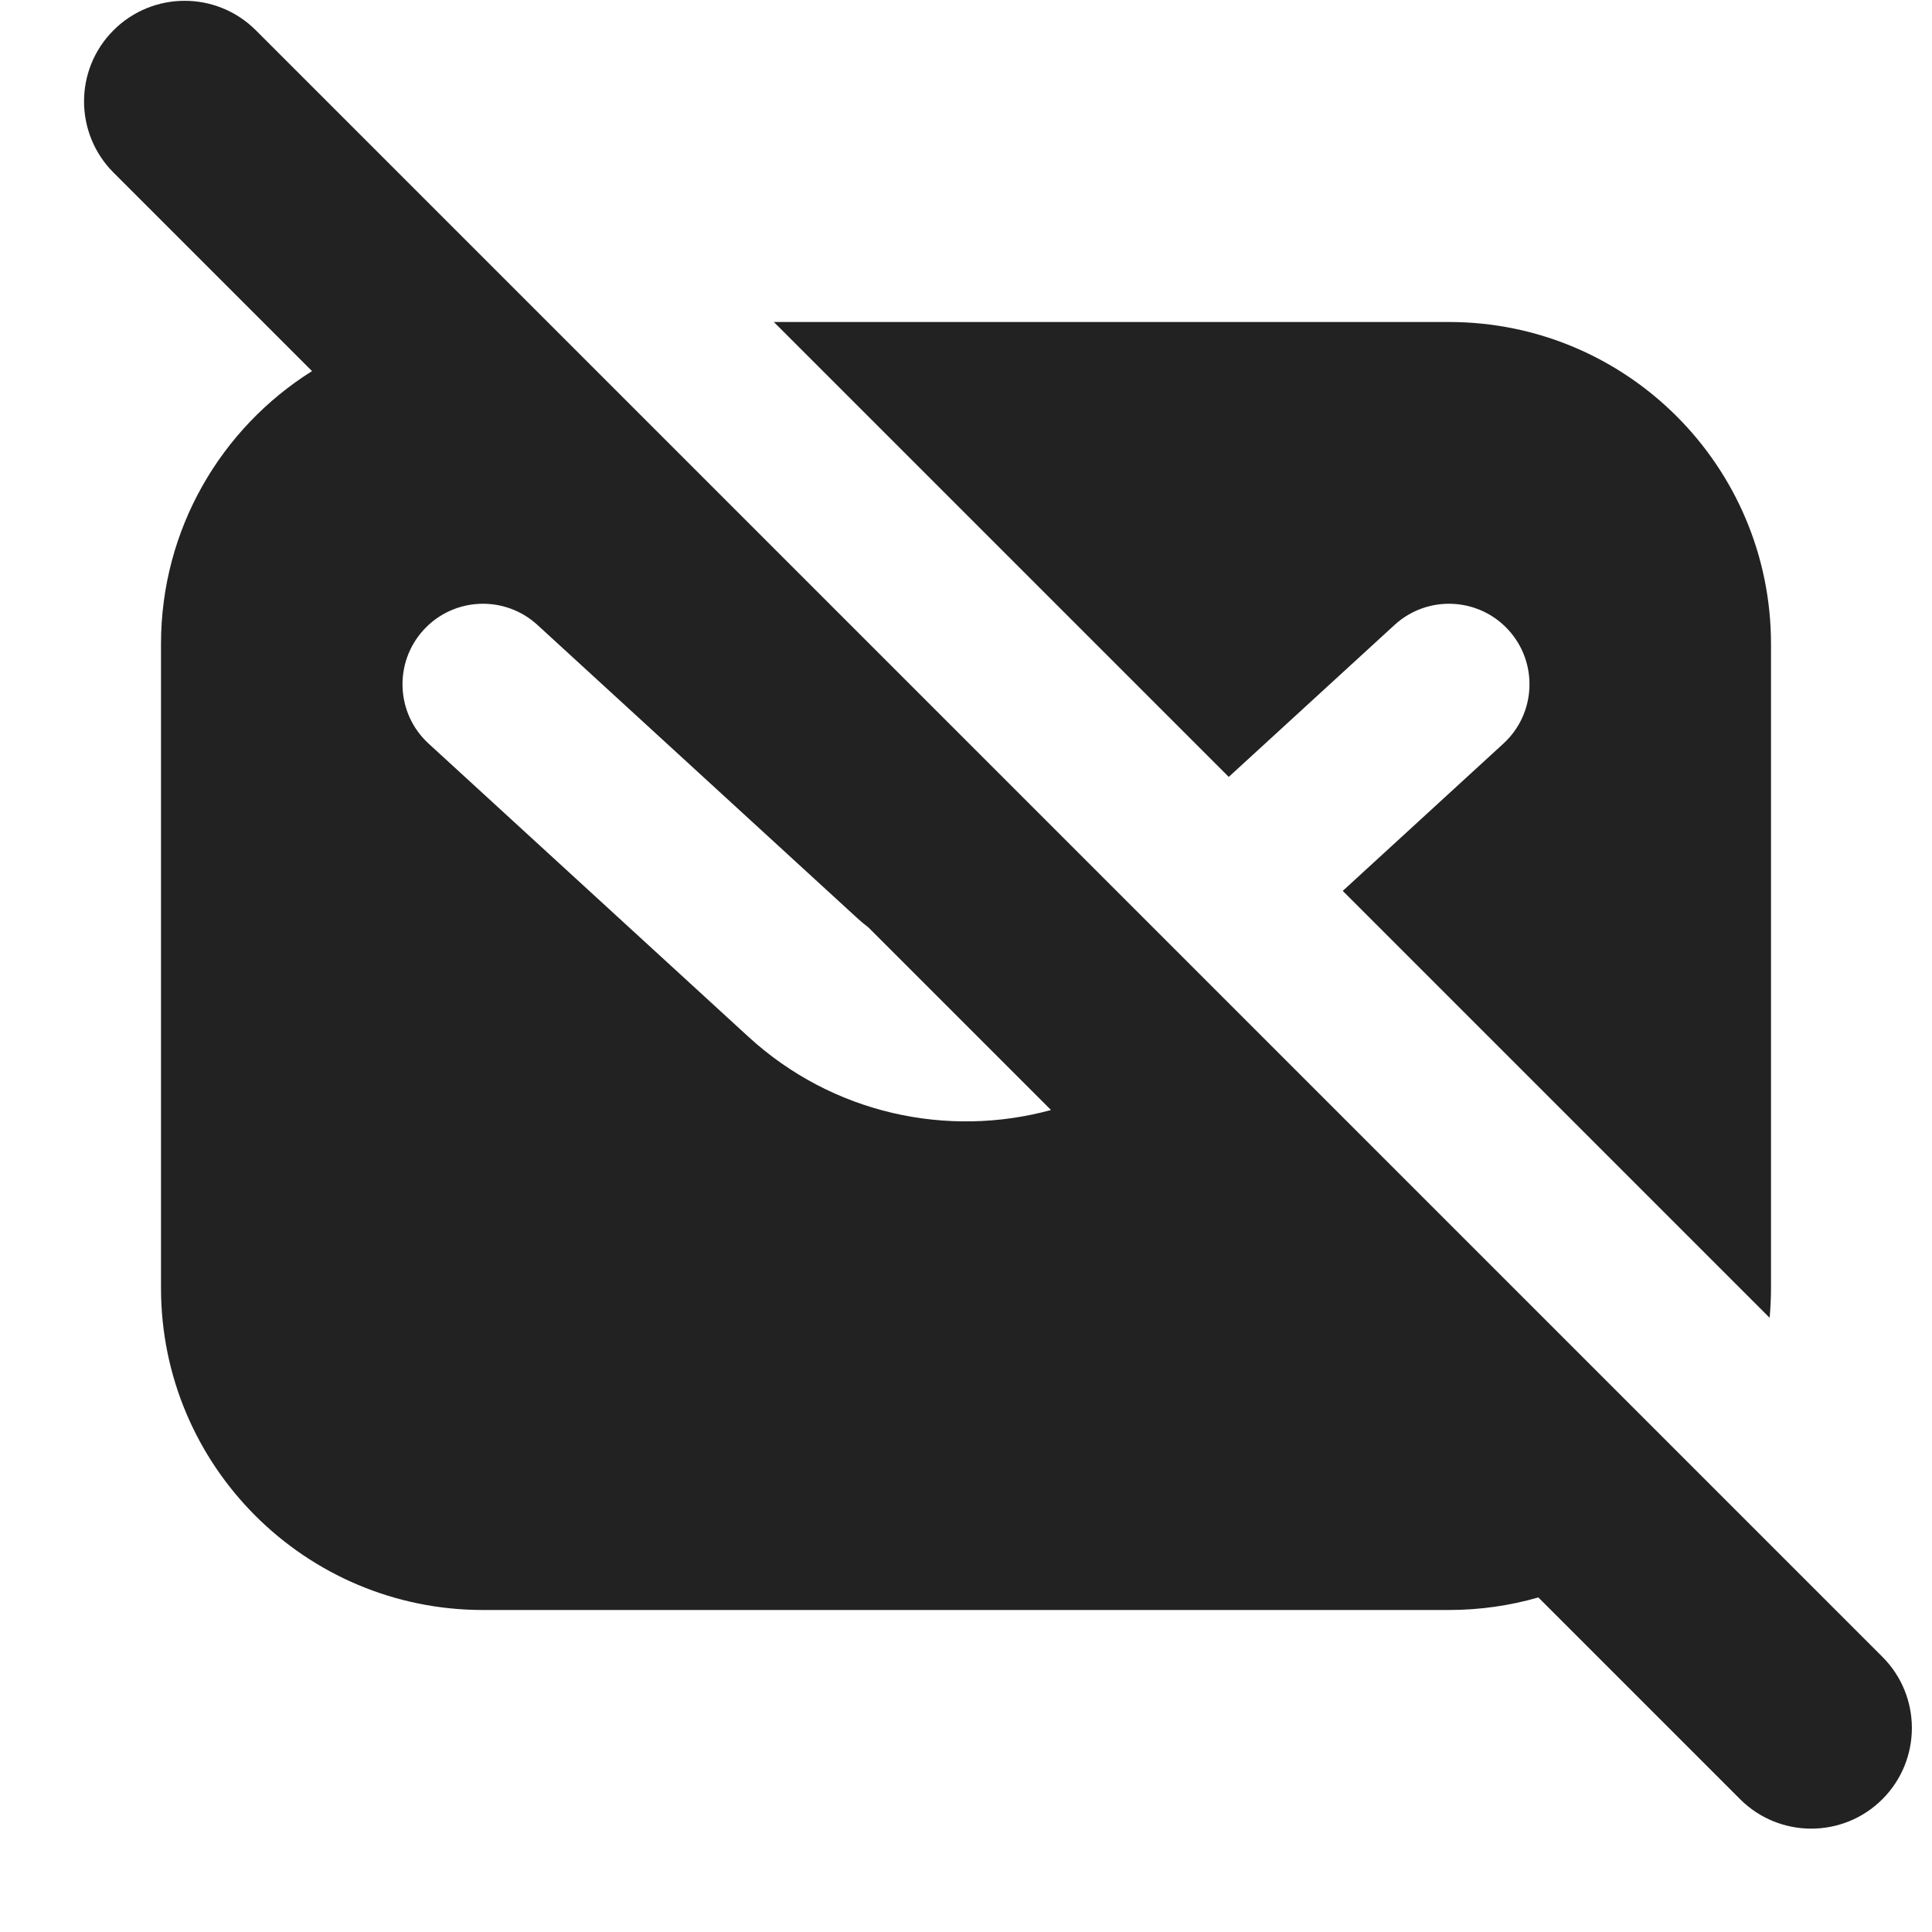
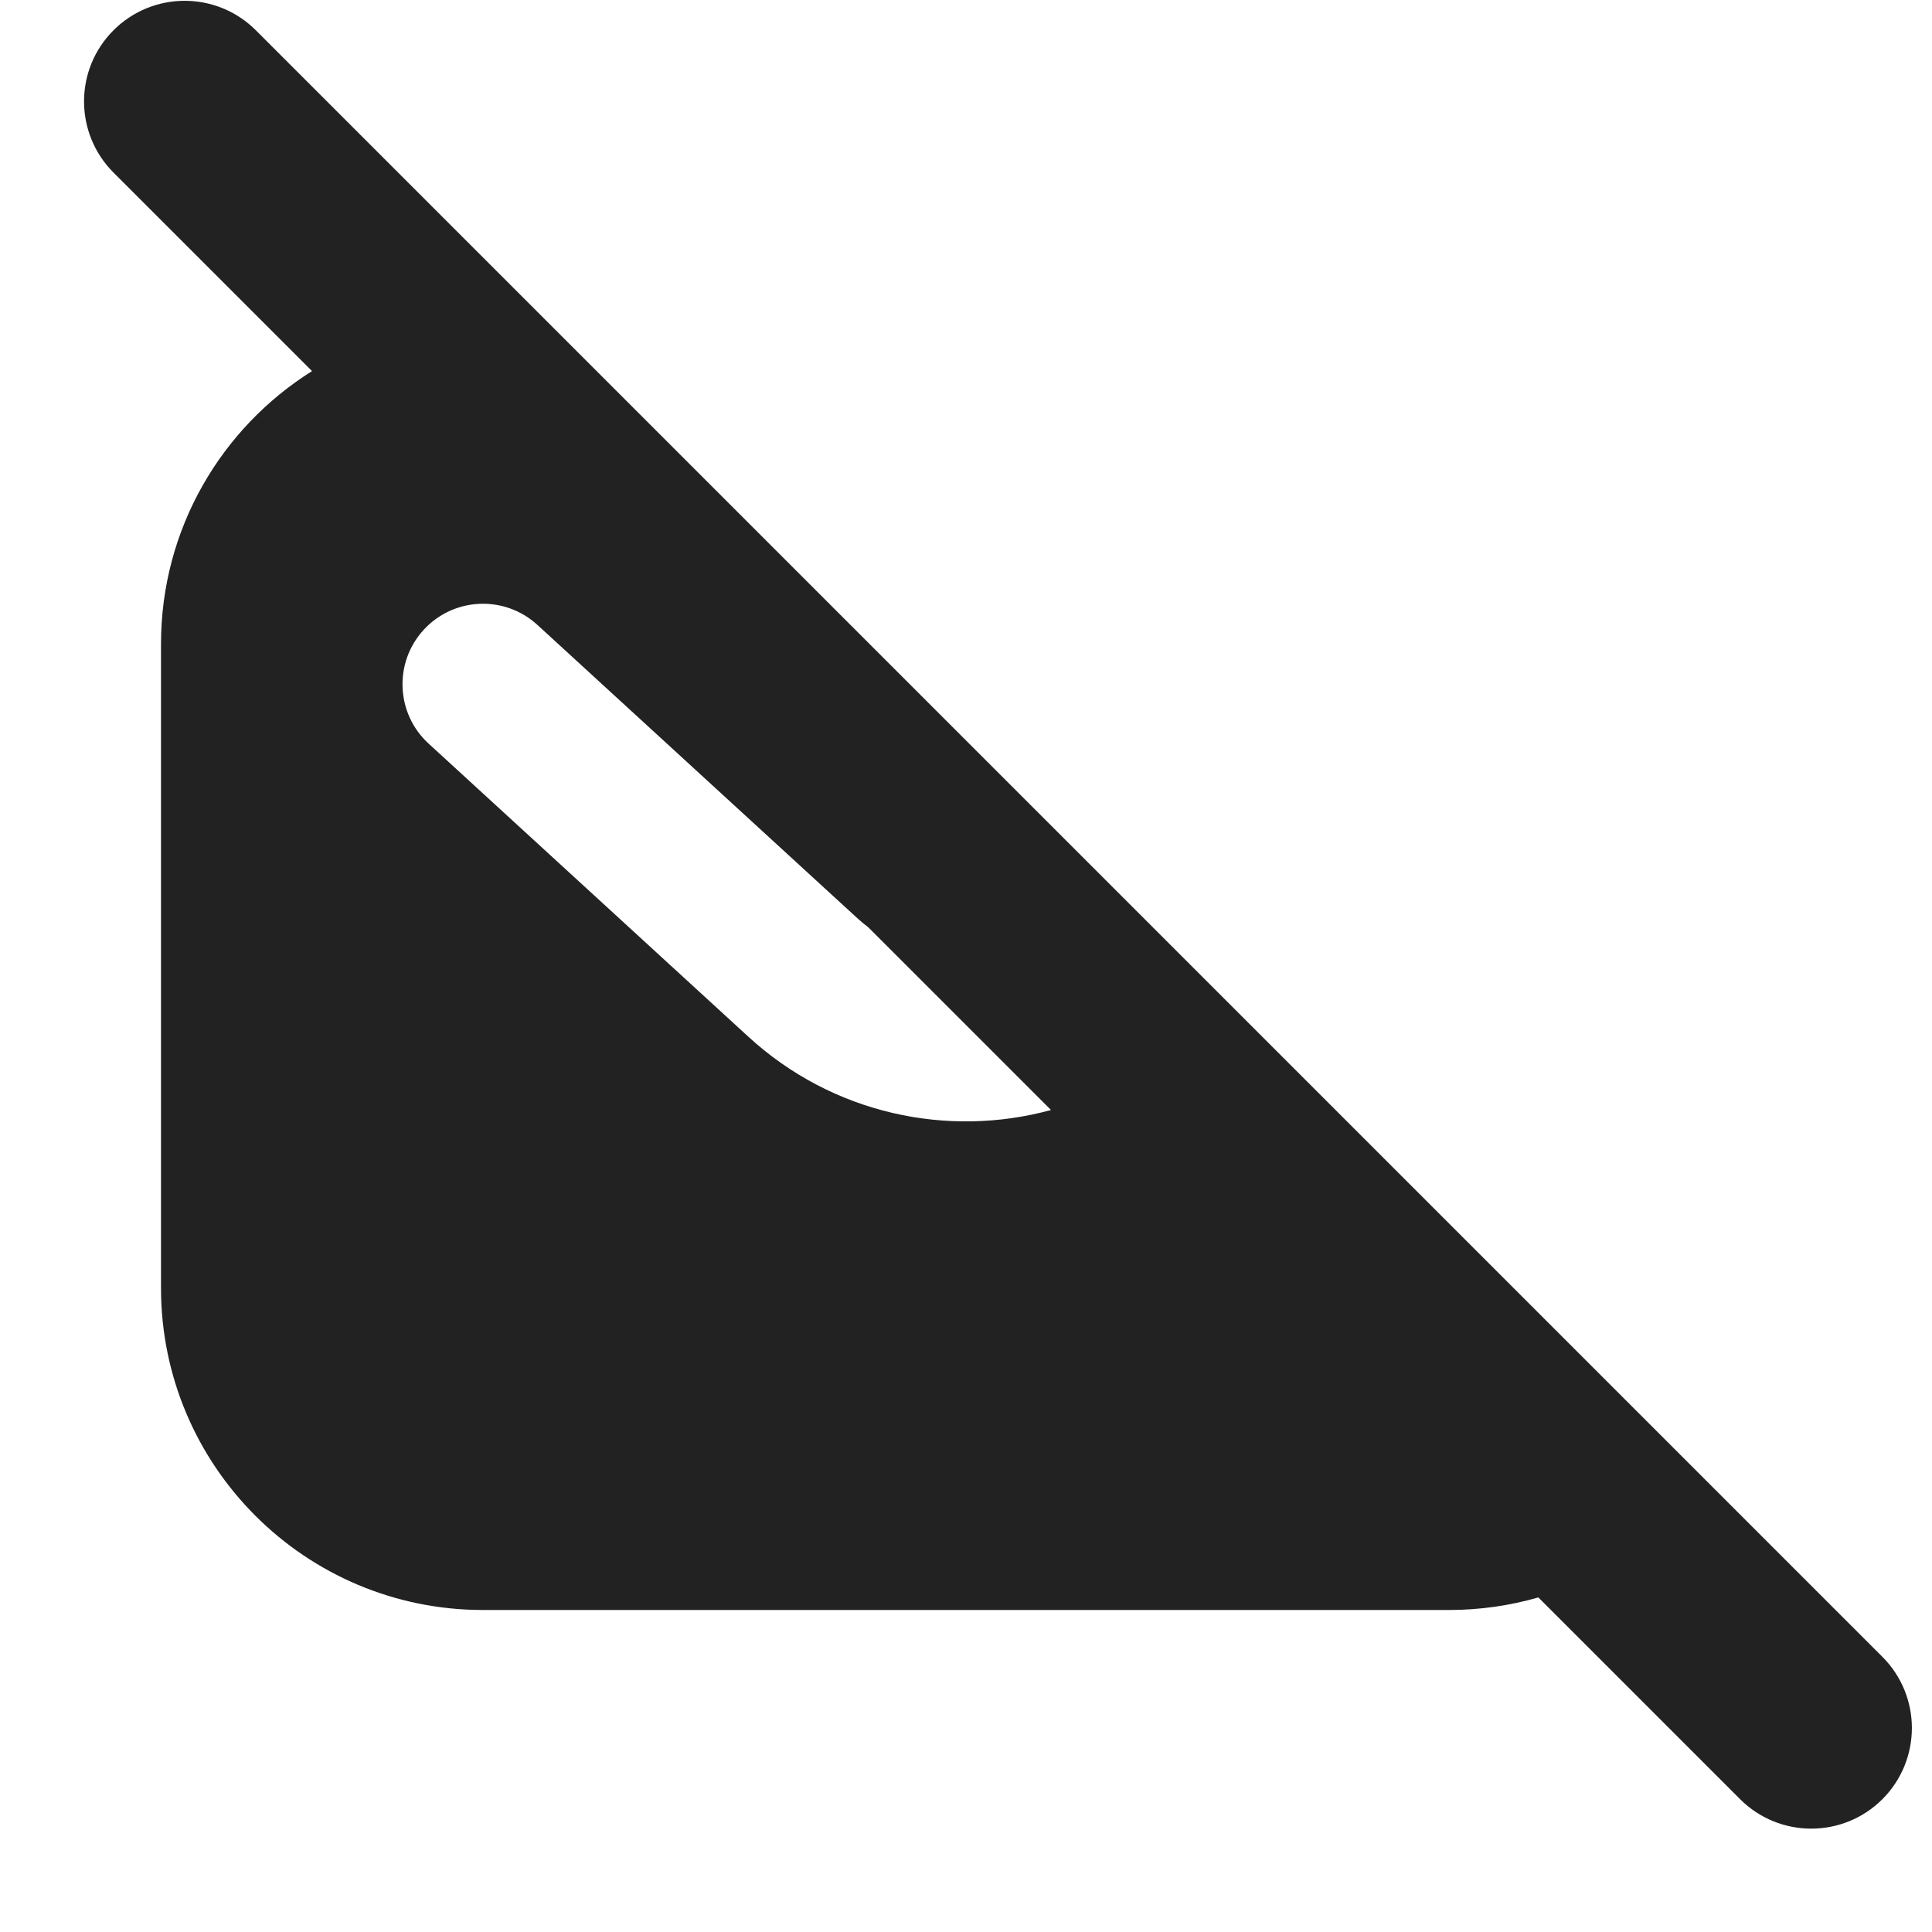
<svg xmlns="http://www.w3.org/2000/svg" width="24" height="24" viewBox="0 0 24 24" fill="none">
  <path fill-rule="evenodd" clip-rule="evenodd" d="M3.178 0.376C2.69 -0.112 1.898 -0.112 1.41 0.376C0.922 0.864 0.922 1.655 1.41 2.144L3.876 4.61C2.749 5.317 2 6.571 2 8V16C2 18.209 3.791 20 6 20H18C18.385 20 18.758 19.945 19.11 19.844L21.616 22.35C22.104 22.838 22.896 22.838 23.384 22.35C23.872 21.861 23.872 21.07 23.384 20.582L3.178 0.376ZM13.056 13.789L10.788 11.521C10.74 11.485 10.694 11.446 10.649 11.405L6.676 7.763C6.269 7.39 5.636 7.417 5.263 7.824C4.89 8.231 4.917 8.864 5.324 9.237L9.297 12.879C10.342 13.837 11.769 14.14 13.056 13.789Z" fill="#222222" />
-   <path d="M18.676 9.237L16.68 11.067L21.983 16.37C21.994 16.248 22 16.125 22 16V8C22 5.791 20.209 4 18 4H9.613L15.264 9.651L17.324 7.763C17.731 7.39 18.364 7.417 18.737 7.824C19.11 8.231 19.083 8.864 18.676 9.237Z" fill="#222222" />
</svg>